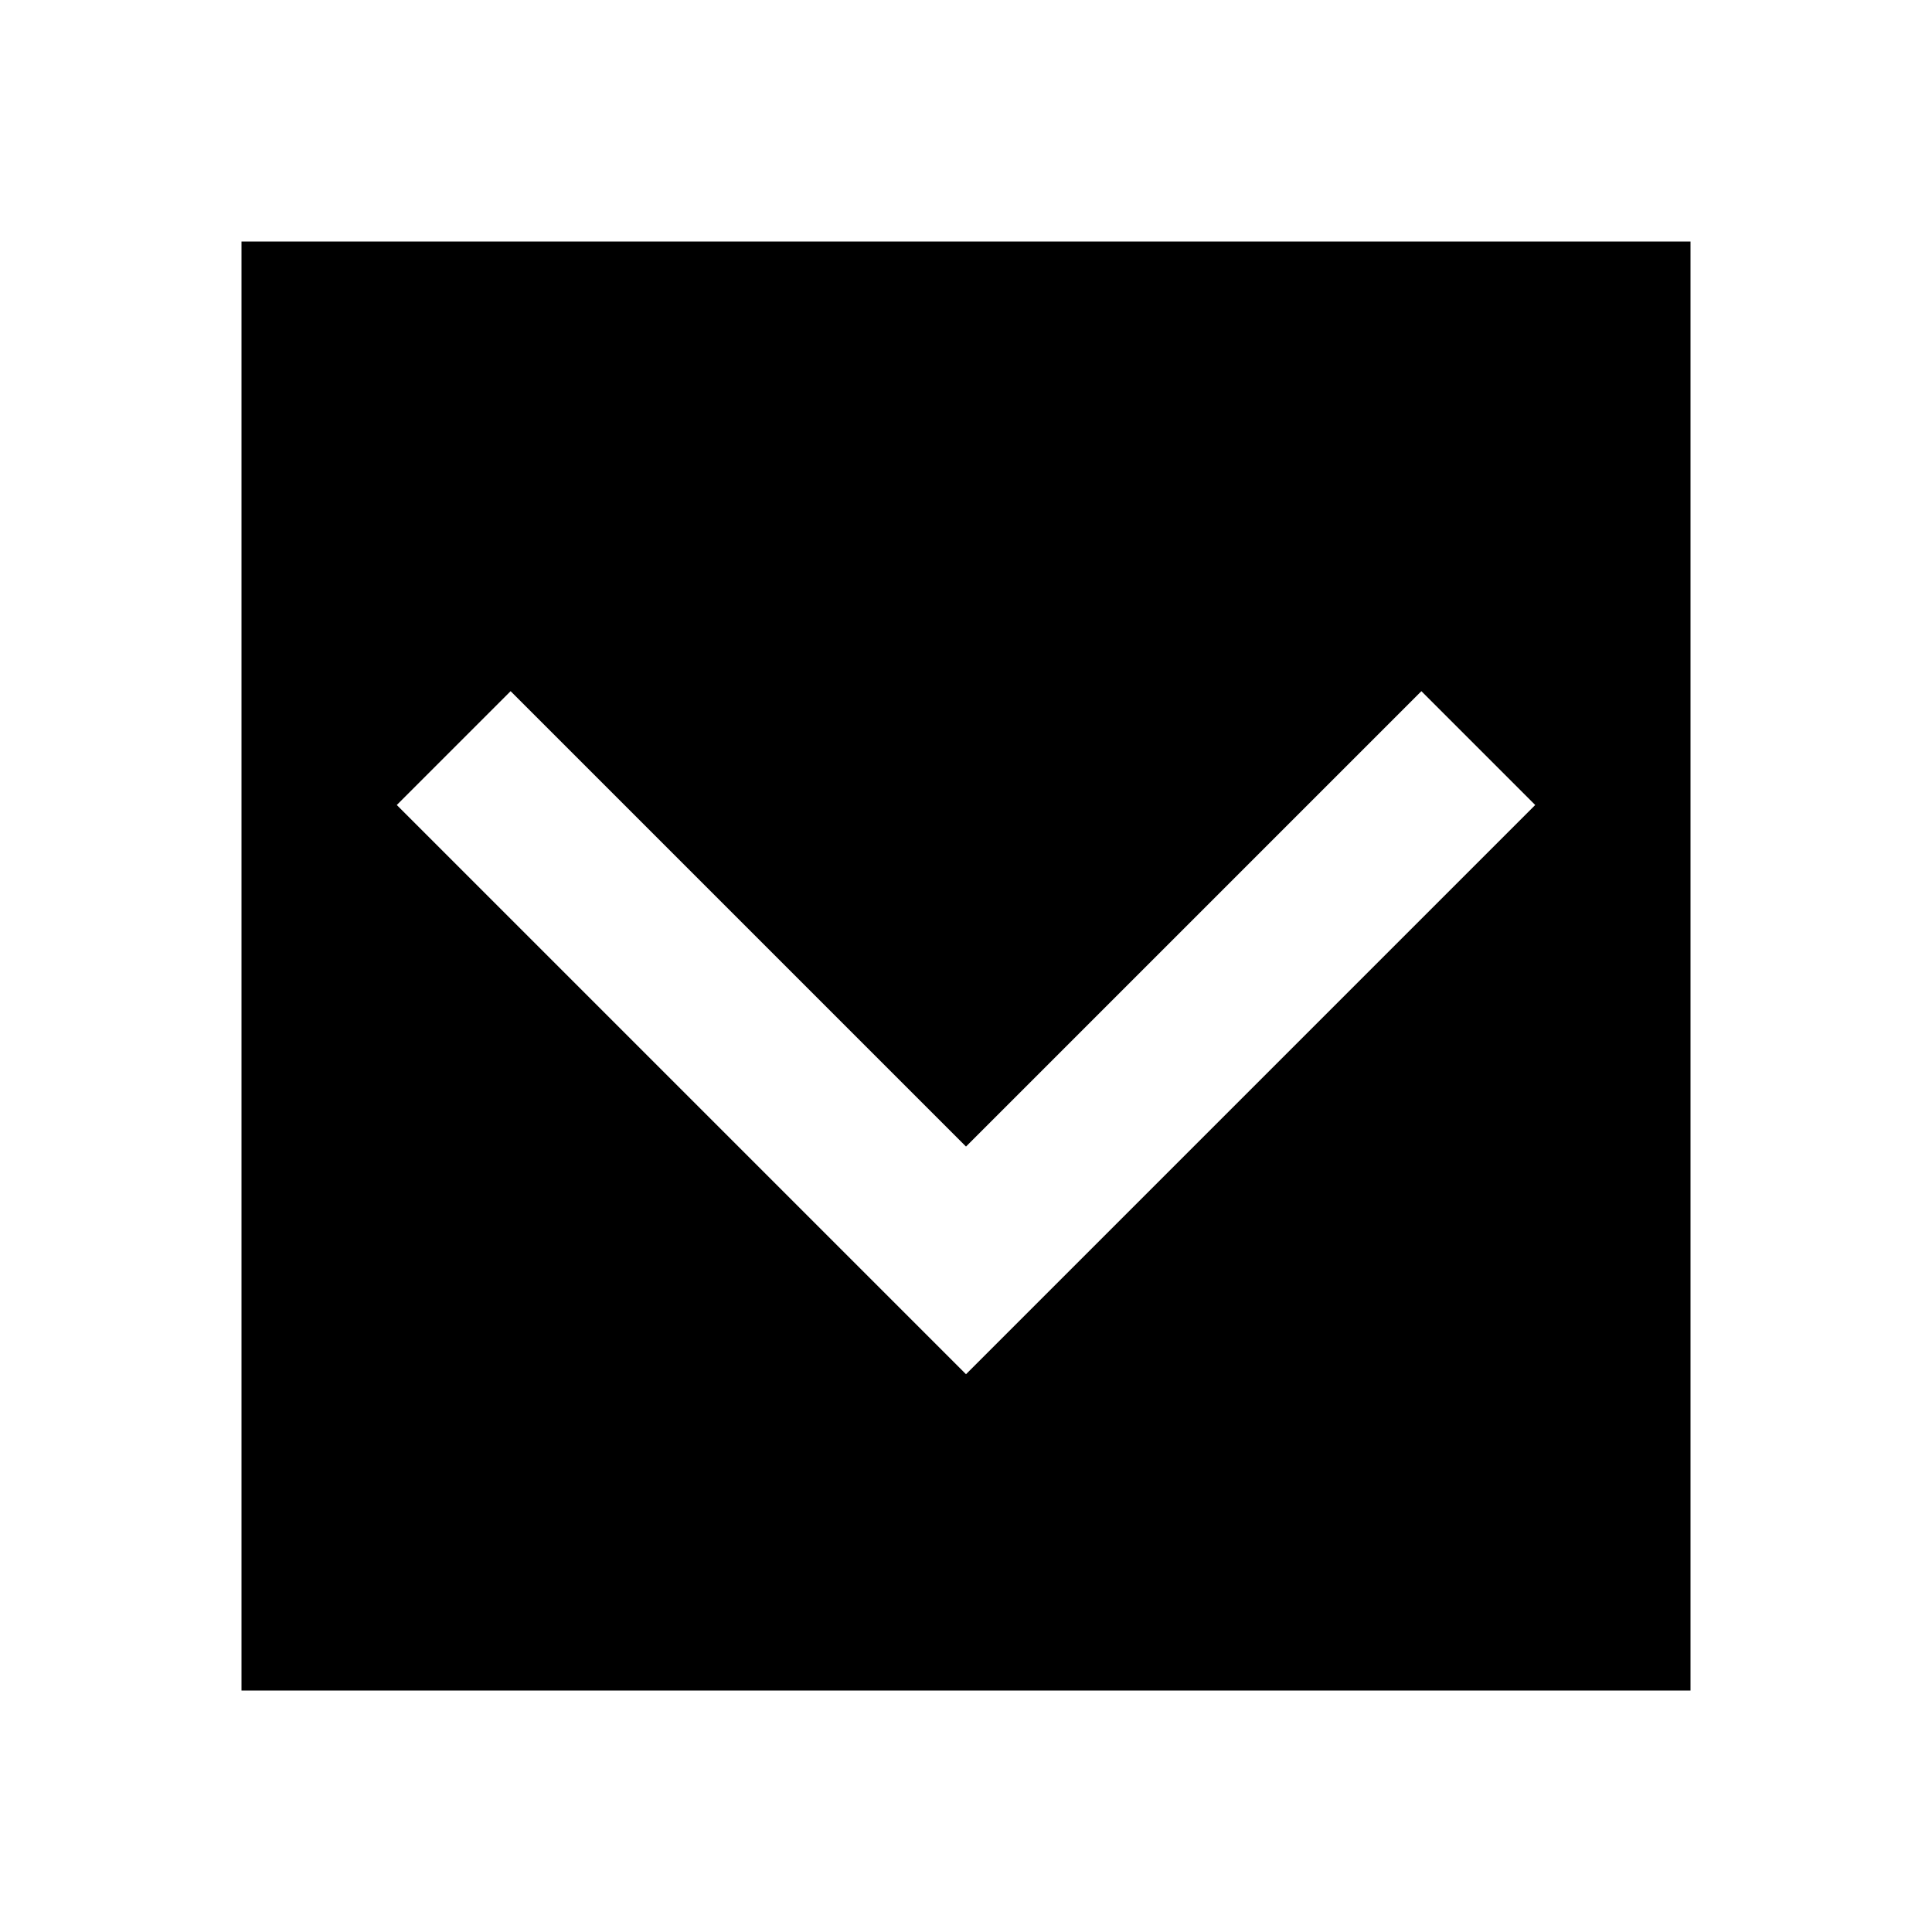
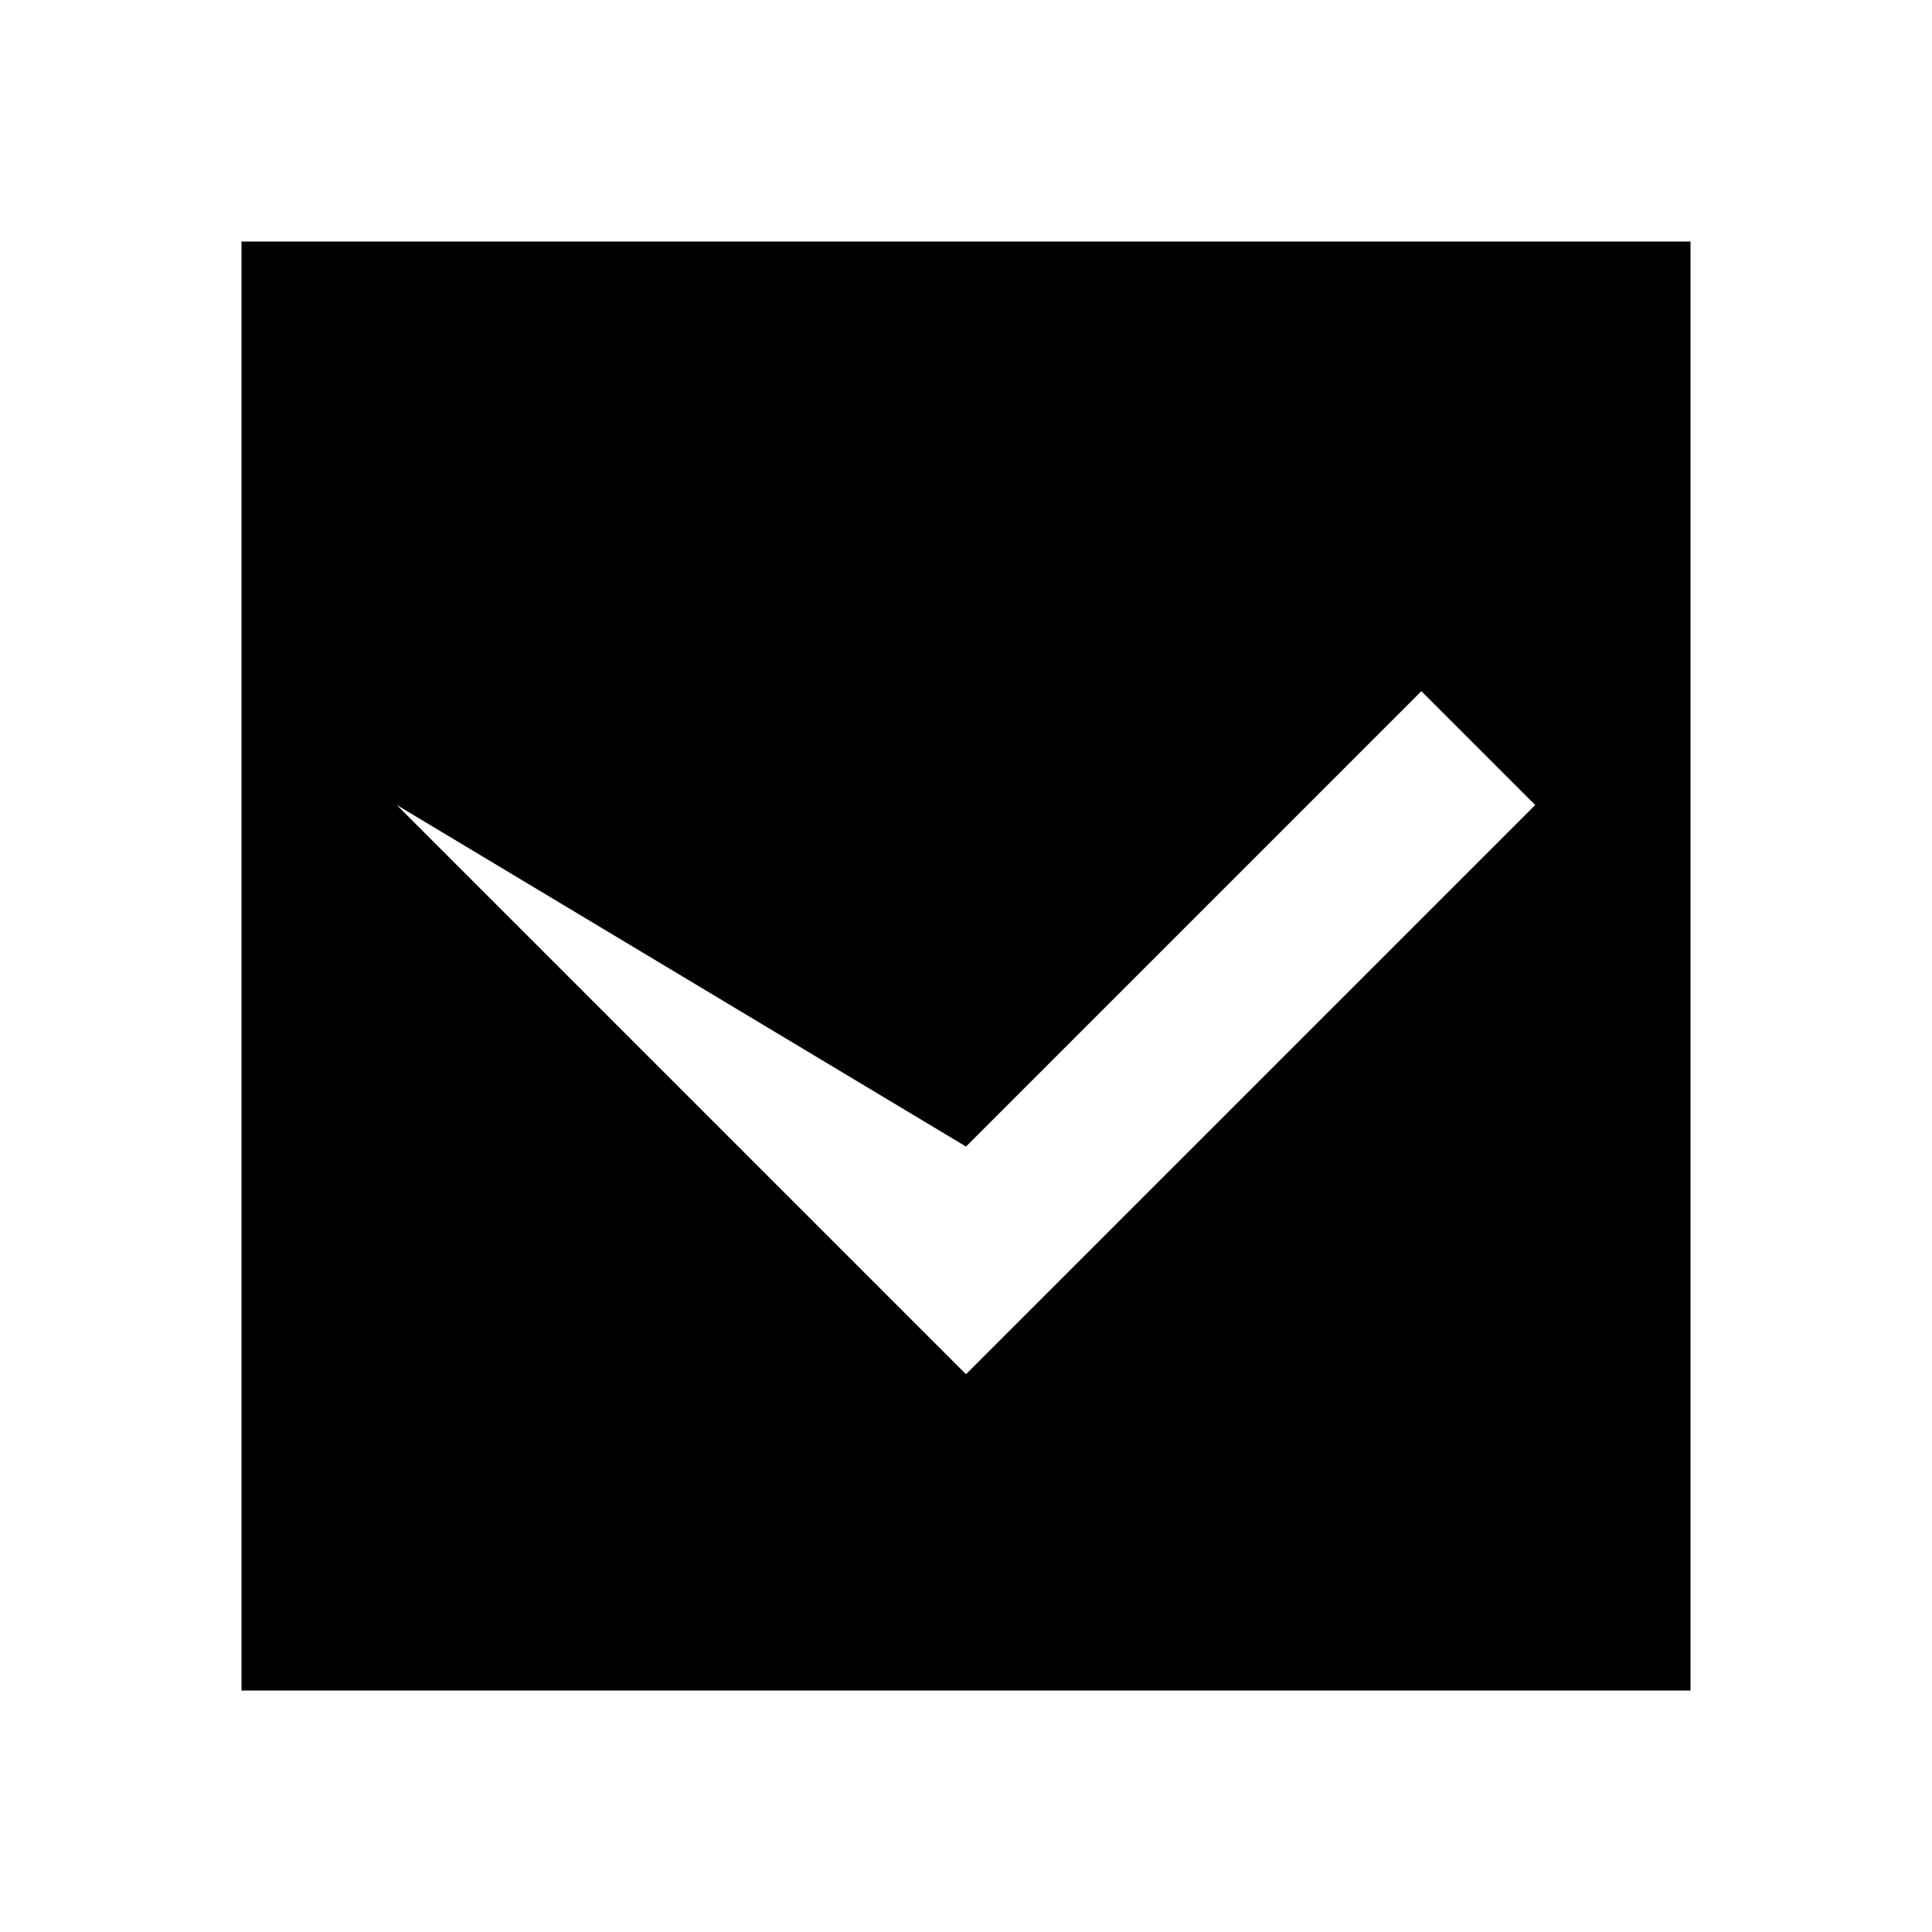
<svg xmlns="http://www.w3.org/2000/svg" width="800px" height="800px" viewBox="0 0 24 24" fill="none">
-   <path fill-rule="evenodd" clip-rule="evenodd" d="M21 3H3V21H21V3ZM12 14.243L17.657 8.586L19.071 10L12 17.071L4.929 10L6.343 8.586L12 14.243Z" fill="#000000" />
+   <path fill-rule="evenodd" clip-rule="evenodd" d="M21 3H3V21H21V3ZM12 14.243L17.657 8.586L19.071 10L12 17.071L4.929 10L12 14.243Z" fill="#000000" />
</svg>